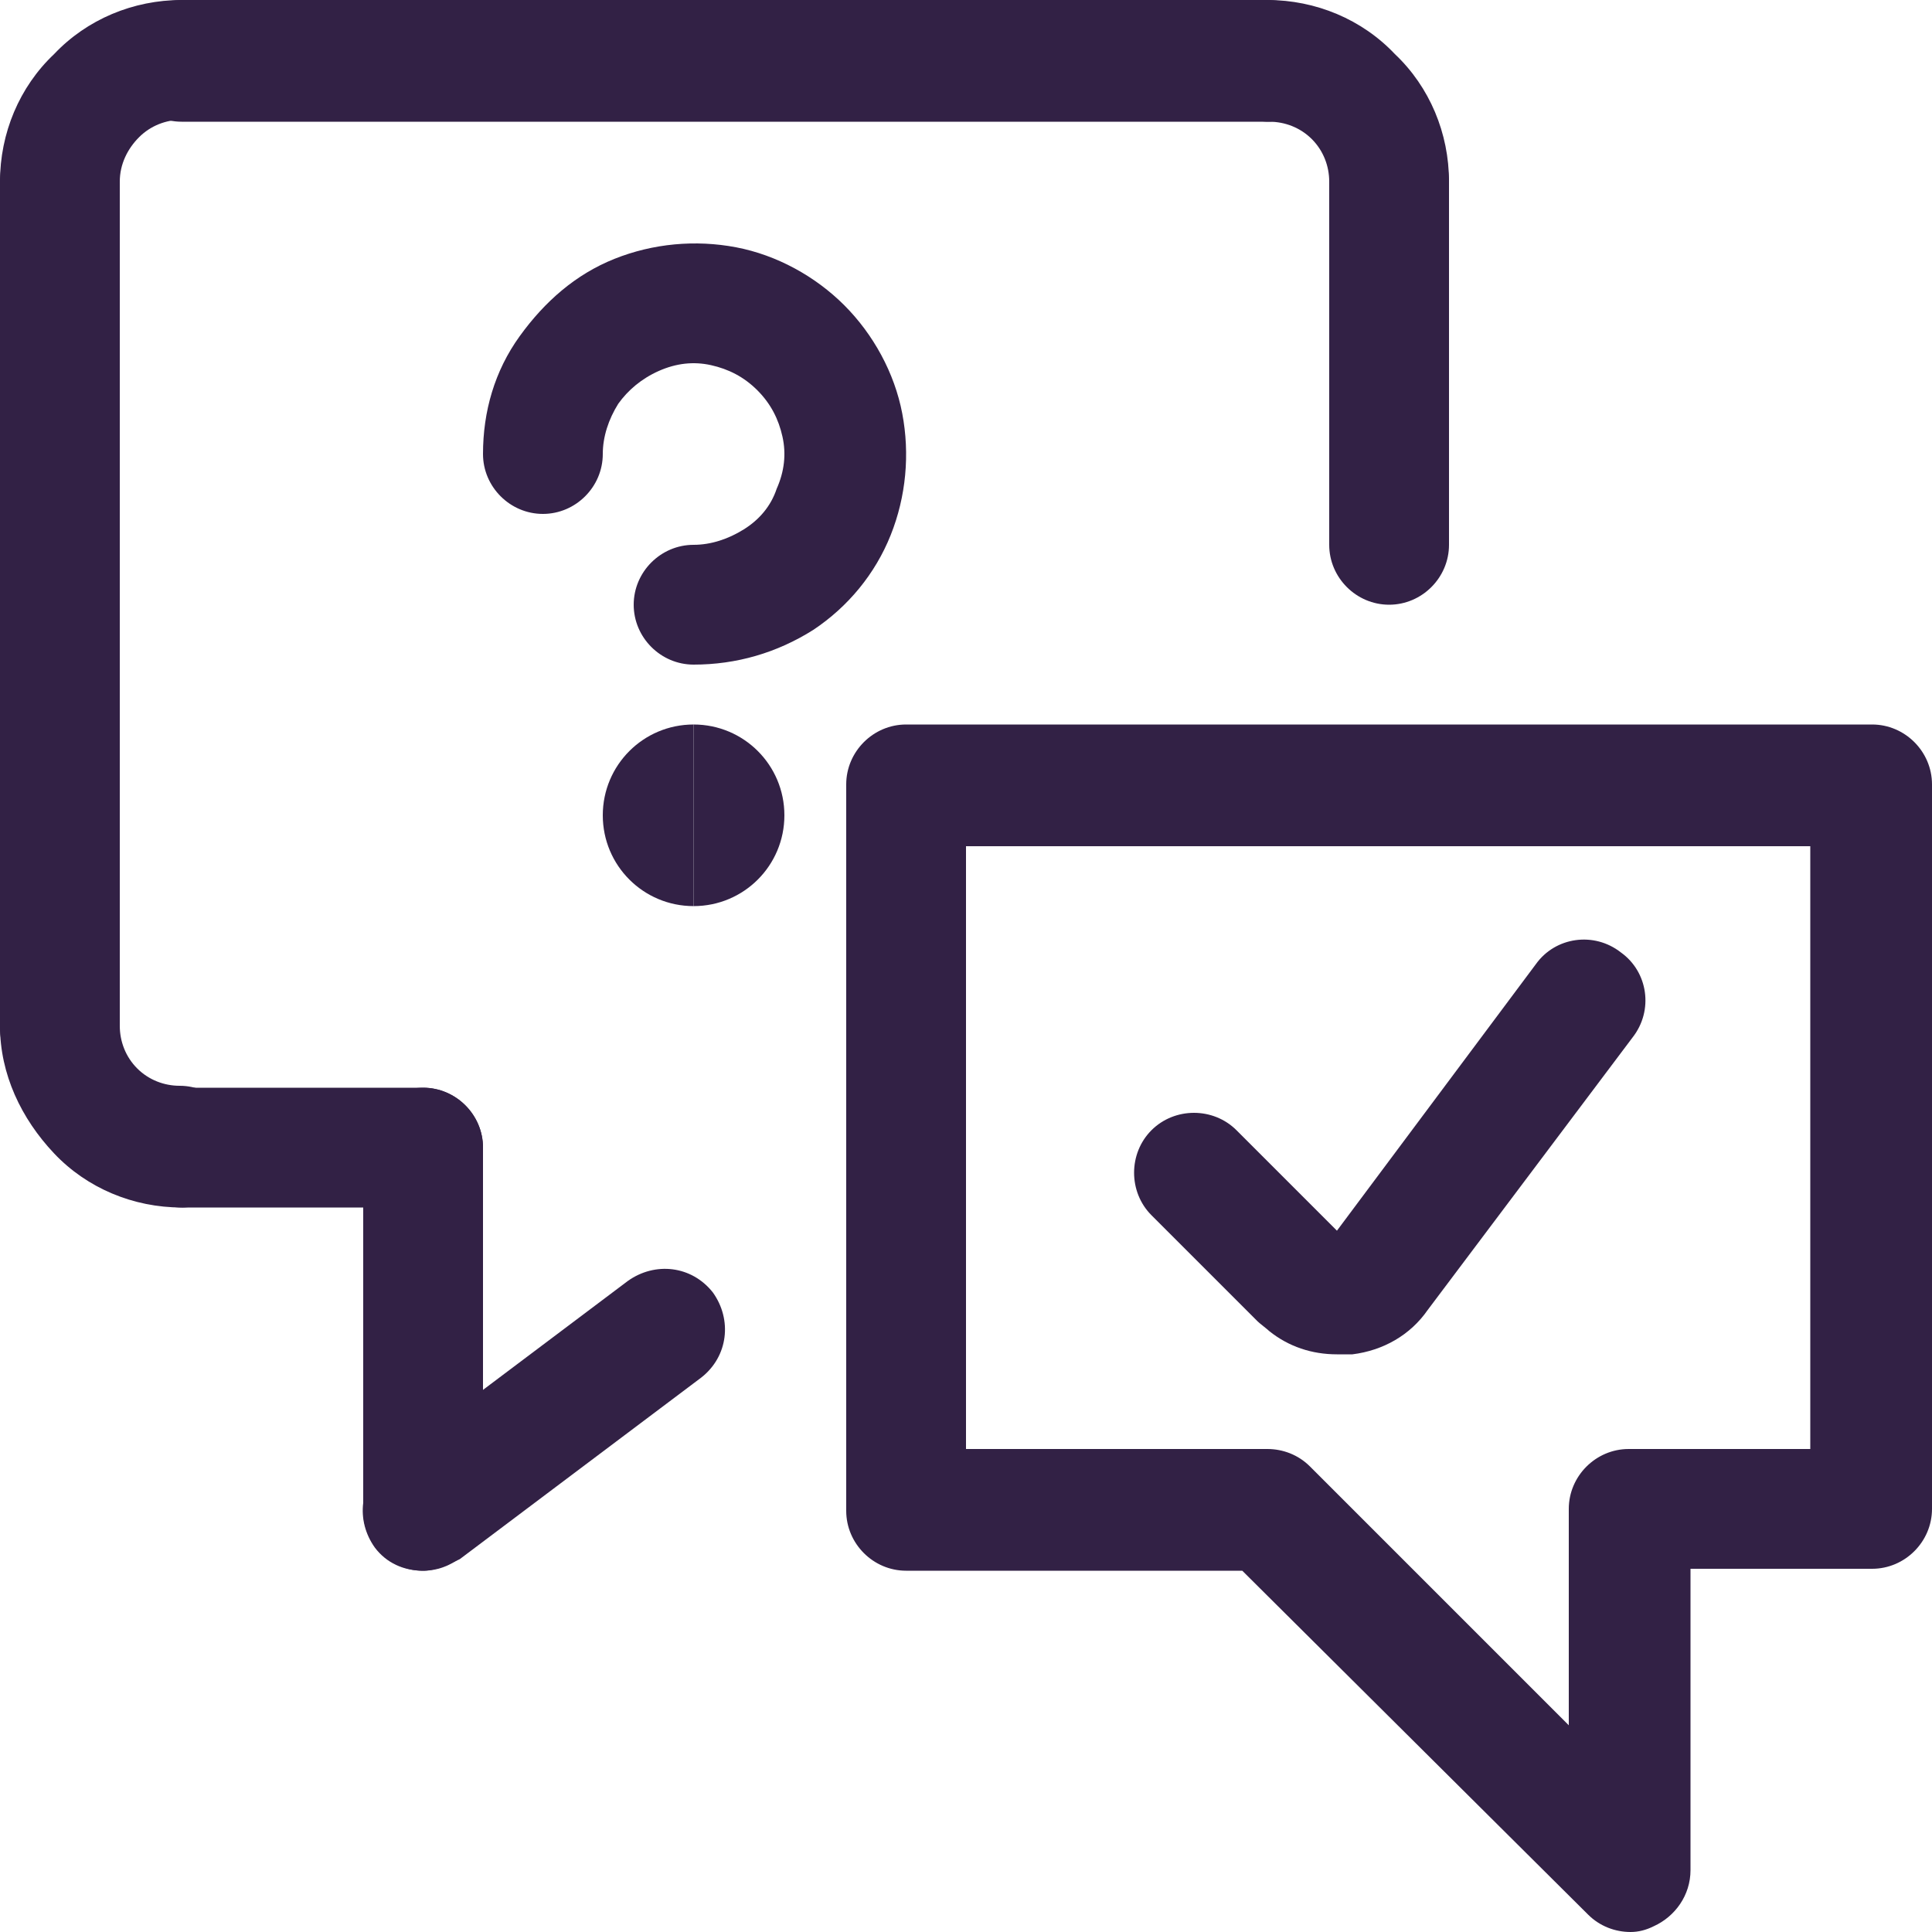
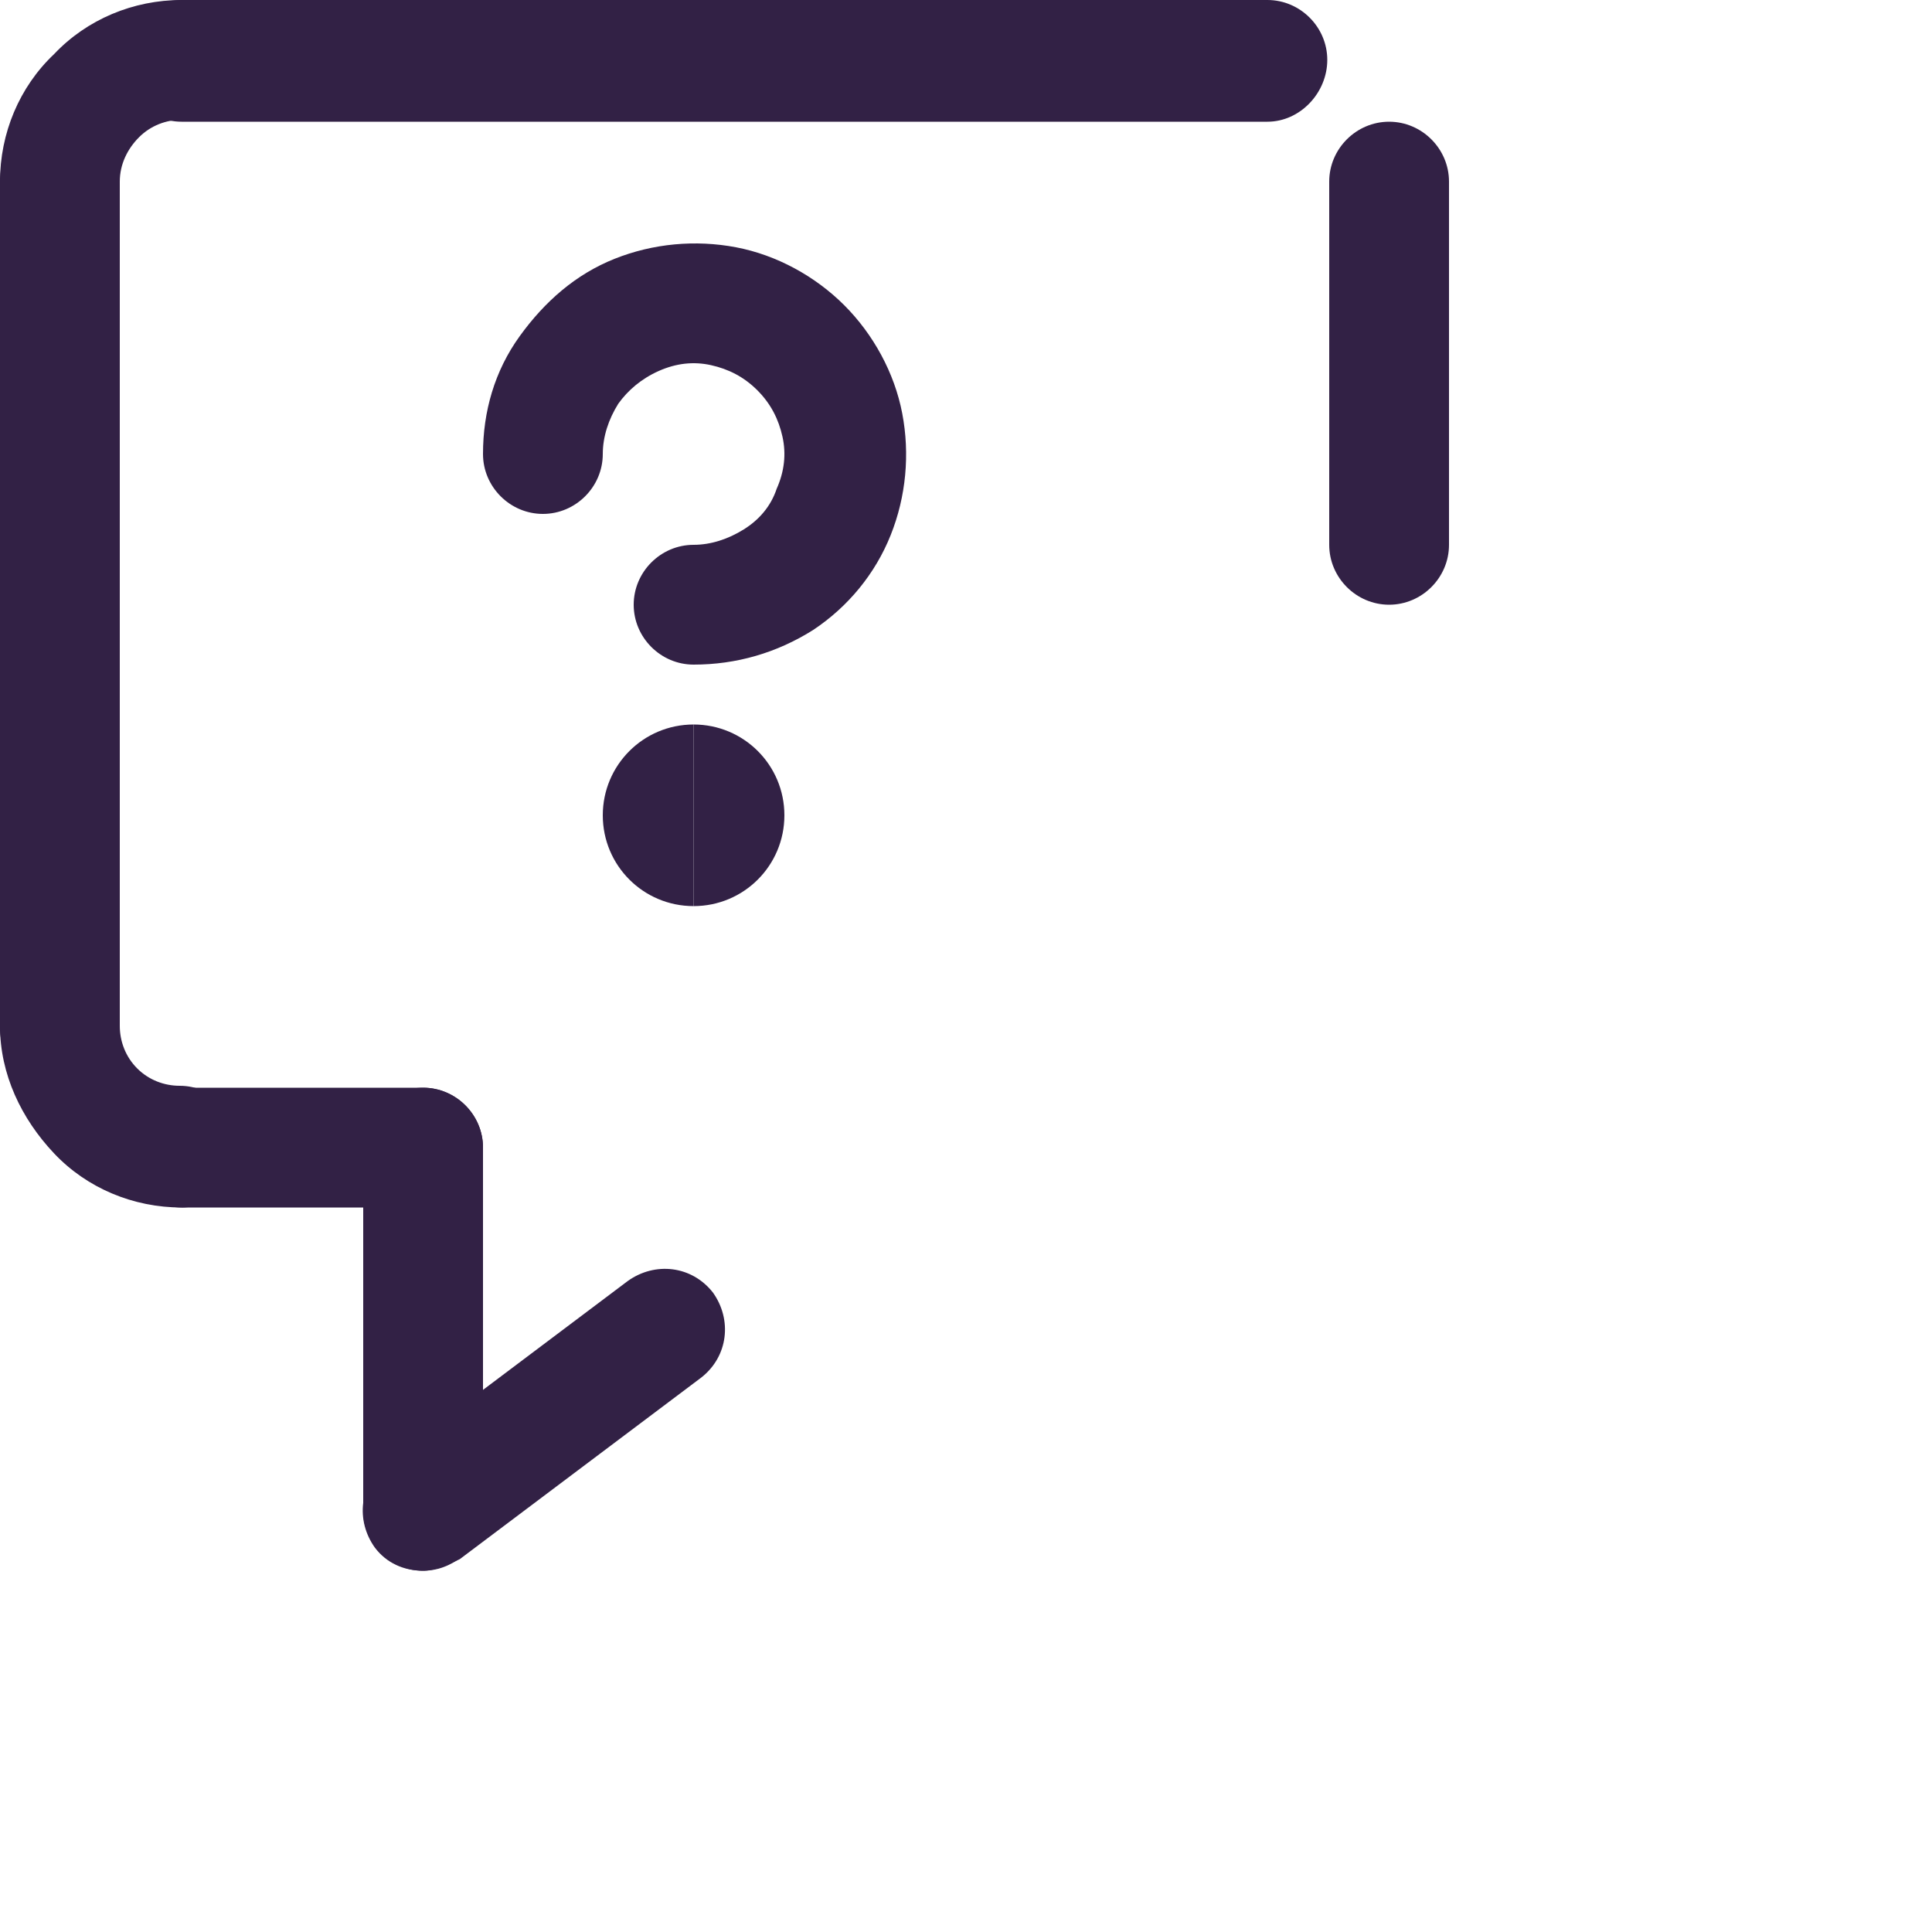
<svg xmlns="http://www.w3.org/2000/svg" version="1.1" id="Ebene_1" x="0px" y="0px" viewBox="0 0 100 100" style="enable-background:new 0 0 100 100;" xml:space="preserve">
  <style type="text/css">
	.st0{fill:#322145;}
</style>
  <g id="Icons">
    <path class="st0" d="M35.9,34.4c-1.7,0-3.1-1.4-3.1-3.1s1.4-3.1,3.1-3.1c0.9,0,1.8-0.3,2.6-0.8c0.8-0.5,1.4-1.2,1.7-2.1   c0.4-0.9,0.5-1.8,0.3-2.7c-0.2-0.9-0.6-1.7-1.3-2.4c-0.7-0.7-1.5-1.1-2.4-1.3c-0.9-0.2-1.8-0.1-2.7,0.3c-0.9,0.4-1.6,1-2.1,1.7   c-0.5,0.8-0.8,1.7-0.8,2.6c0,1.7-1.4,3.1-3.1,3.1S25,25.2,25,23.5c0-2.2,0.6-4.3,1.9-6.1s2.9-3.2,4.9-4c2-0.8,4.2-1,6.3-0.6   s4.1,1.5,5.6,3s2.6,3.5,3,5.6c0.4,2.1,0.2,4.3-0.6,6.3c-0.8,2-2.2,3.7-4,4.9C40.2,33.8,38.1,34.4,35.9,34.4L35.9,34.4z" />
    <path class="st0" d="M35.9,46.9c-2.6,0-4.7-2.1-4.7-4.7s2.1-4.7,4.7-4.7C35.9,37.5,35.9,46.9,35.9,46.9z" />
    <path class="st0" d="M35.9,46.9v-9.4c2.6,0,4.7,2.1,4.7,4.7S38.5,46.9,35.9,46.9z" />
-     <path class="st0" d="M71.9,31.3c-1.7,0-3.1-1.4-3.1-3.1V9.4c0-1.7,1.4-3.1,3.1-3.1S75,7.7,75,9.4v18.8C75,29.9,73.6,31.3,71.9,31.3   z" />
-     <path class="st0" d="M71.9,12.5c-1.7,0-3.1-1.4-3.1-3.1c0-0.8-0.3-1.6-0.9-2.2s-1.4-0.9-2.2-0.9c-1.7,0-3.1-1.4-3.1-3.1   S63.9,0,65.6,0c2.5,0,4.9,1,6.6,2.8C74,4.5,75,6.9,75,9.4C75,11.1,73.6,12.5,71.9,12.5L71.9,12.5z" />
+     <path class="st0" d="M71.9,31.3c-1.7,0-3.1-1.4-3.1-3.1V9.4c0-1.7,1.4-3.1,3.1-3.1S75,7.7,75,9.4v18.8C75,29.9,73.6,31.3,71.9,31.3   " />
    <path class="st0" d="M65.6,6.3H9.4c-1.7,0-3.1-1.4-3.1-3.1S7.7,0,9.4,0h56.2c1.7,0,3.1,1.4,3.1,3.1S67.3,6.3,65.6,6.3L65.6,6.3z" />
    <path class="st0" d="M3.1,12.5C1.4,12.5,0,11.1,0,9.4c0-2.5,1-4.9,2.8-6.6C4.5,1,6.9,0,9.4,0c1.7,0,3.1,1.4,3.1,3.1   s-1.4,3.1-3.1,3.1c-0.8,0-1.6,0.3-2.2,0.9S6.2,8.5,6.2,9.4C6.2,11.1,4.8,12.5,3.1,12.5L3.1,12.5z" />
    <path class="st0" d="M3.1,56.3c-1.7,0-3.1-1.4-3.1-3.1V9.4c0-1.7,1.4-3.1,3.1-3.1s3.1,1.4,3.1,3.1v43.8C6.2,54.9,4.8,56.3,3.1,56.3   z" />
    <path class="st0" d="M9.4,62.5c-2.5,0-4.9-1-6.6-2.8S0,55.6,0,53.1C0,51.4,1.4,50,3.1,50s3.1,1.4,3.1,3.1c0,0.8,0.3,1.6,0.9,2.2   s1.4,0.9,2.2,0.9c1.7,0,3.1,1.4,3.1,3.1S11.1,62.5,9.4,62.5L9.4,62.5z" />
    <path class="st0" d="M21.9,62.5H9.4c-1.7,0-3.1-1.4-3.1-3.1s1.4-3.1,3.1-3.1h12.5c1.7,0,3.1,1.4,3.1,3.1S23.6,62.5,21.9,62.5z" />
    <path class="st0" d="M21.9,81.3c-1.7,0-3.1-1.4-3.1-3.1V59.4c0-1.7,1.4-3.1,3.1-3.1s3.1,1.4,3.1,3.1v18.8   C25,79.9,23.6,81.3,21.9,81.3z" />
    <path class="st0" d="M21.9,81.3c-1,0-1.9-0.4-2.5-1.2c-1-1.4-0.8-3.3,0.6-4.4l12.5-9.4c1.4-1,3.3-0.8,4.4,0.6   c1,1.4,0.8,3.3-0.6,4.4l-12.5,9.4C23.2,81,22.5,81.3,21.9,81.3L21.9,81.3z" />
-     <path class="st0" d="M84.4,100c-0.8,0-1.6-0.3-2.2-0.9L64.3,81.3H46.9c-1.7,0-3.1-1.4-3.1-3.1V40.6c0-1.7,1.4-3.1,3.1-3.1h50   c1.7,0,3.1,1.4,3.1,3.1v37.5c0,1.7-1.4,3.1-3.1,3.1h-9.4v15.6c0,1.3-0.8,2.4-1.9,2.9C85.2,99.9,84.8,100,84.4,100L84.4,100z M50,75   h15.6c0.8,0,1.6,0.3,2.2,0.9l13.4,13.4V78.1c0-1.7,1.4-3.1,3.1-3.1h9.4V43.8H50L50,75L50,75z" />
-     <path class="st0" d="M69.2,70.1c-1.3,0-2.5-0.4-3.5-1.2c-0.1-0.1-0.5-0.4-0.6-0.5l-5.5-5.5c-1.2-1.2-1.2-3.2,0-4.4s3.2-1.2,4.4,0   l5.2,5.2l10.3-13.8c1-1.4,3-1.7,4.4-0.6c1.4,1,1.7,3,0.6,4.4L73.9,67.8c-0.9,1.3-2.3,2.1-3.9,2.3C69.7,70.1,69.4,70.1,69.2,70.1   L69.2,70.1z" />
  </g>
</svg>